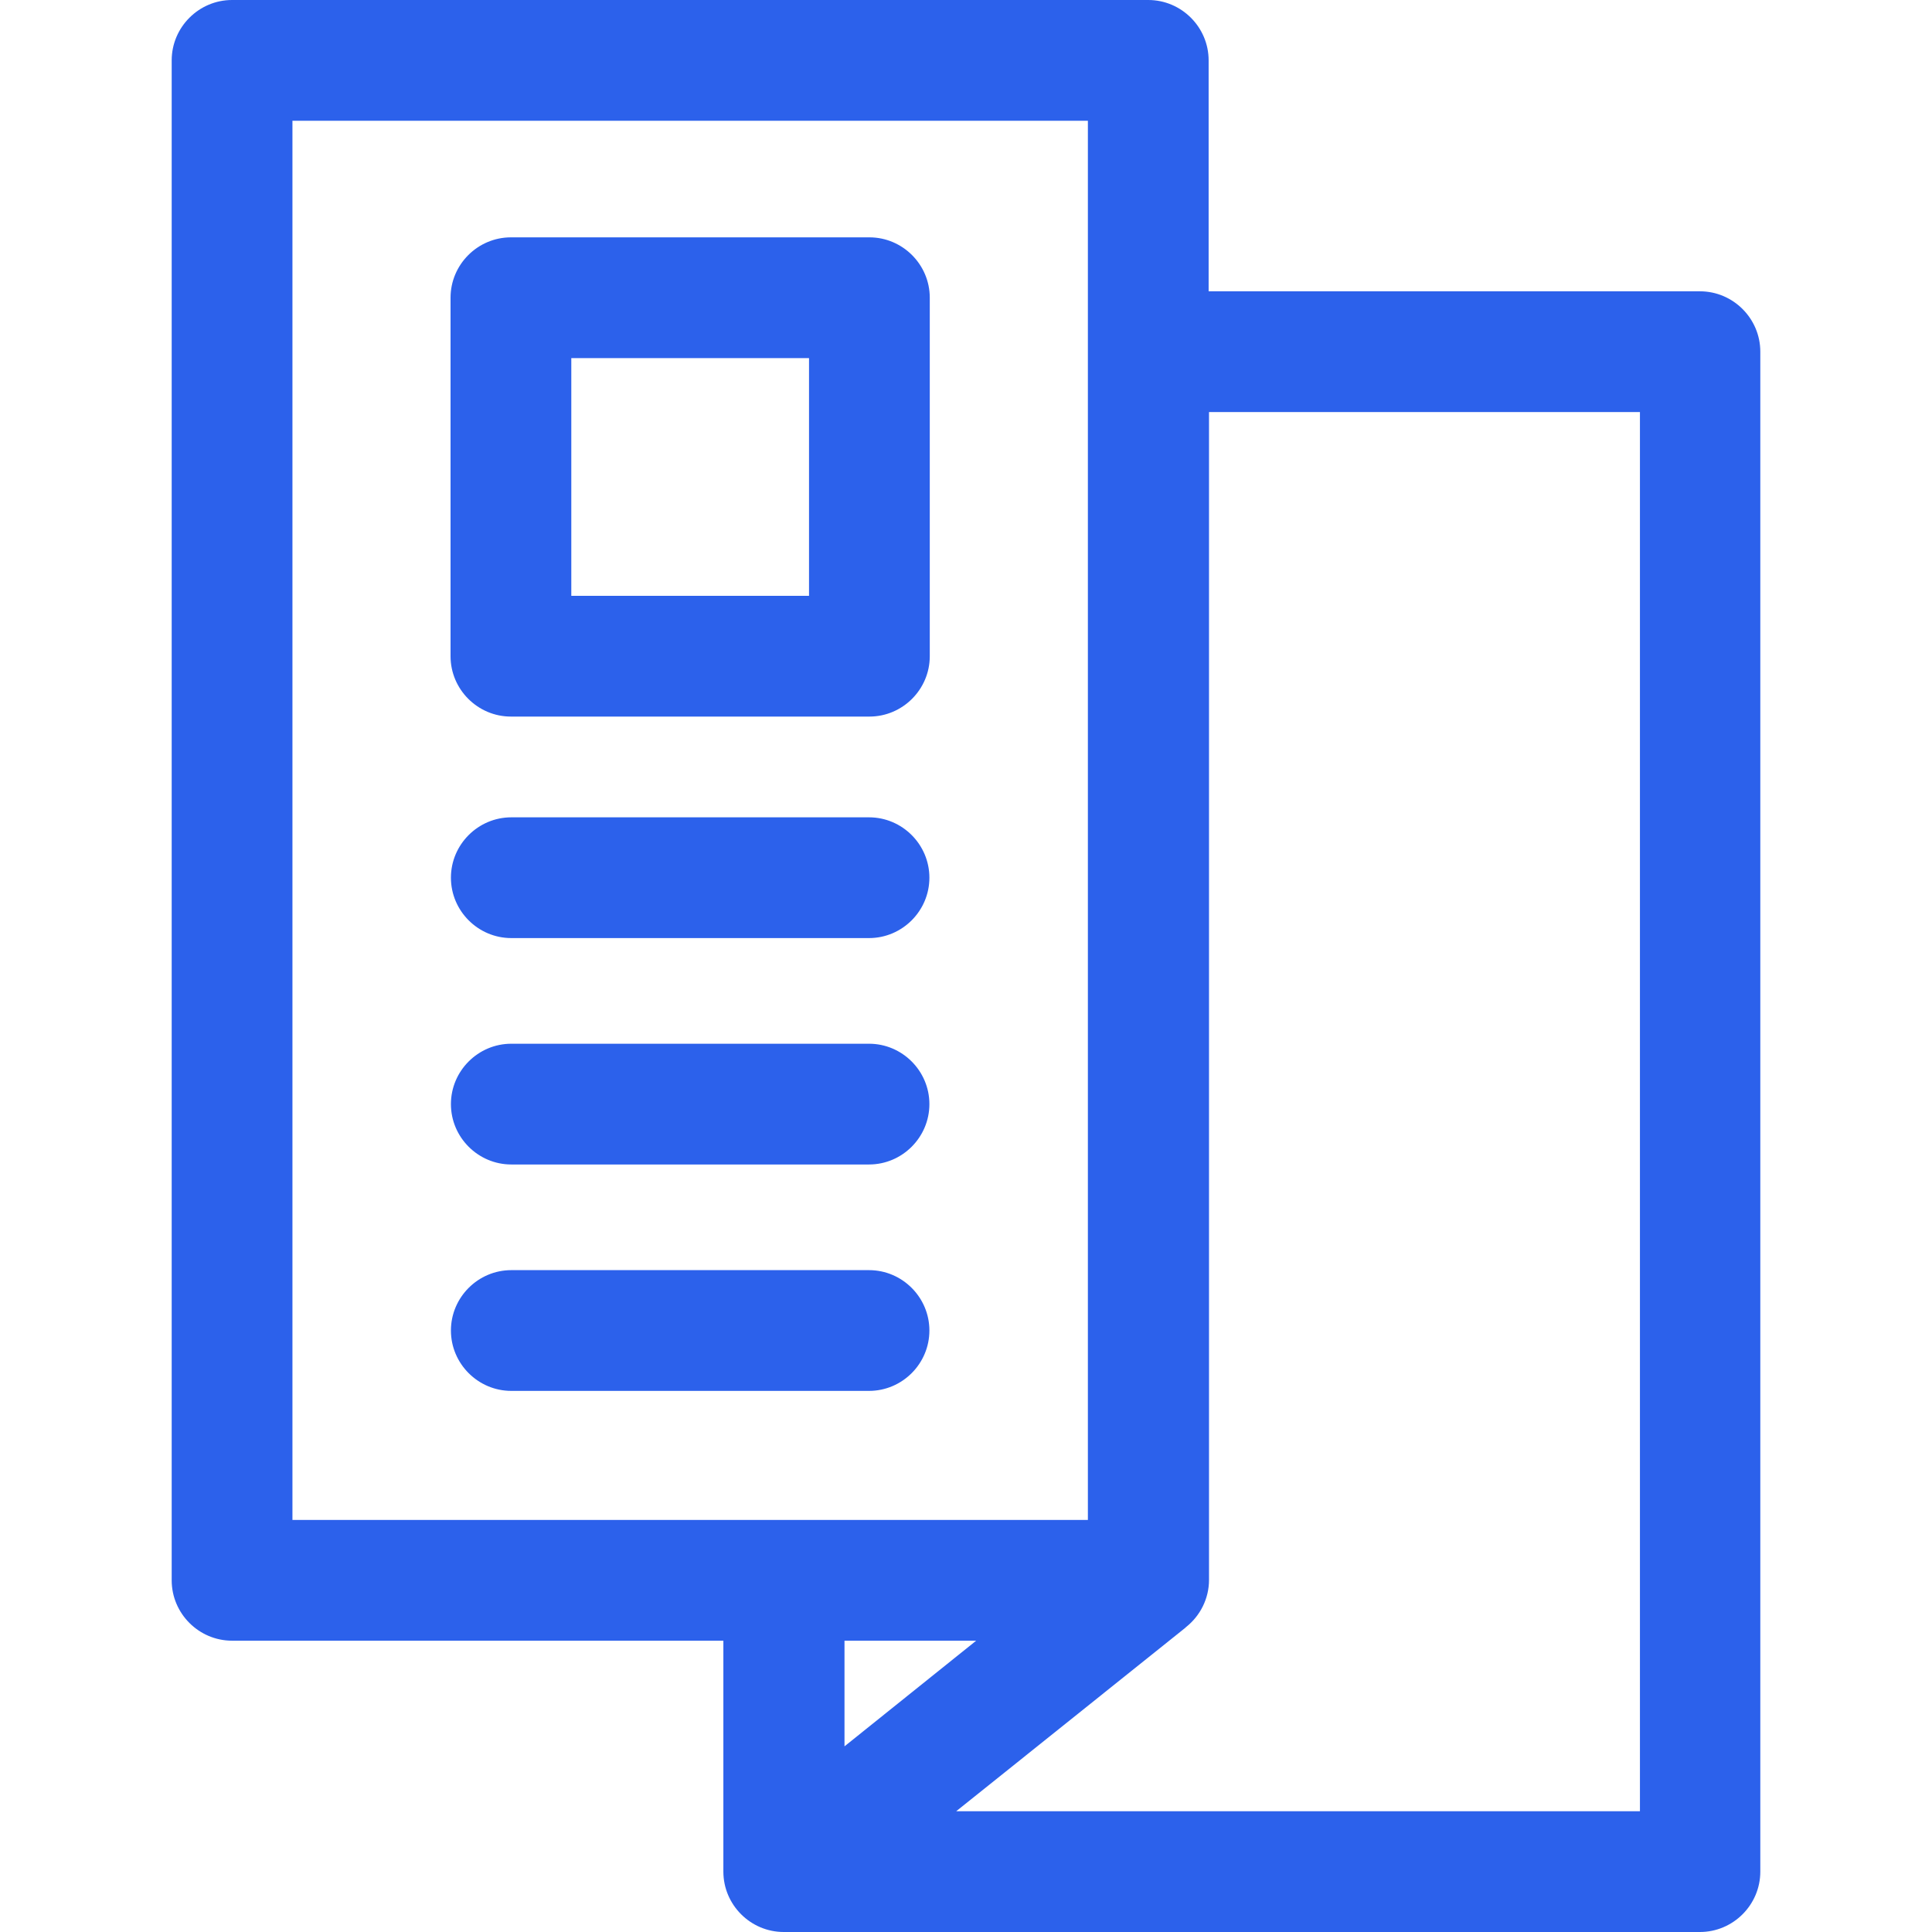
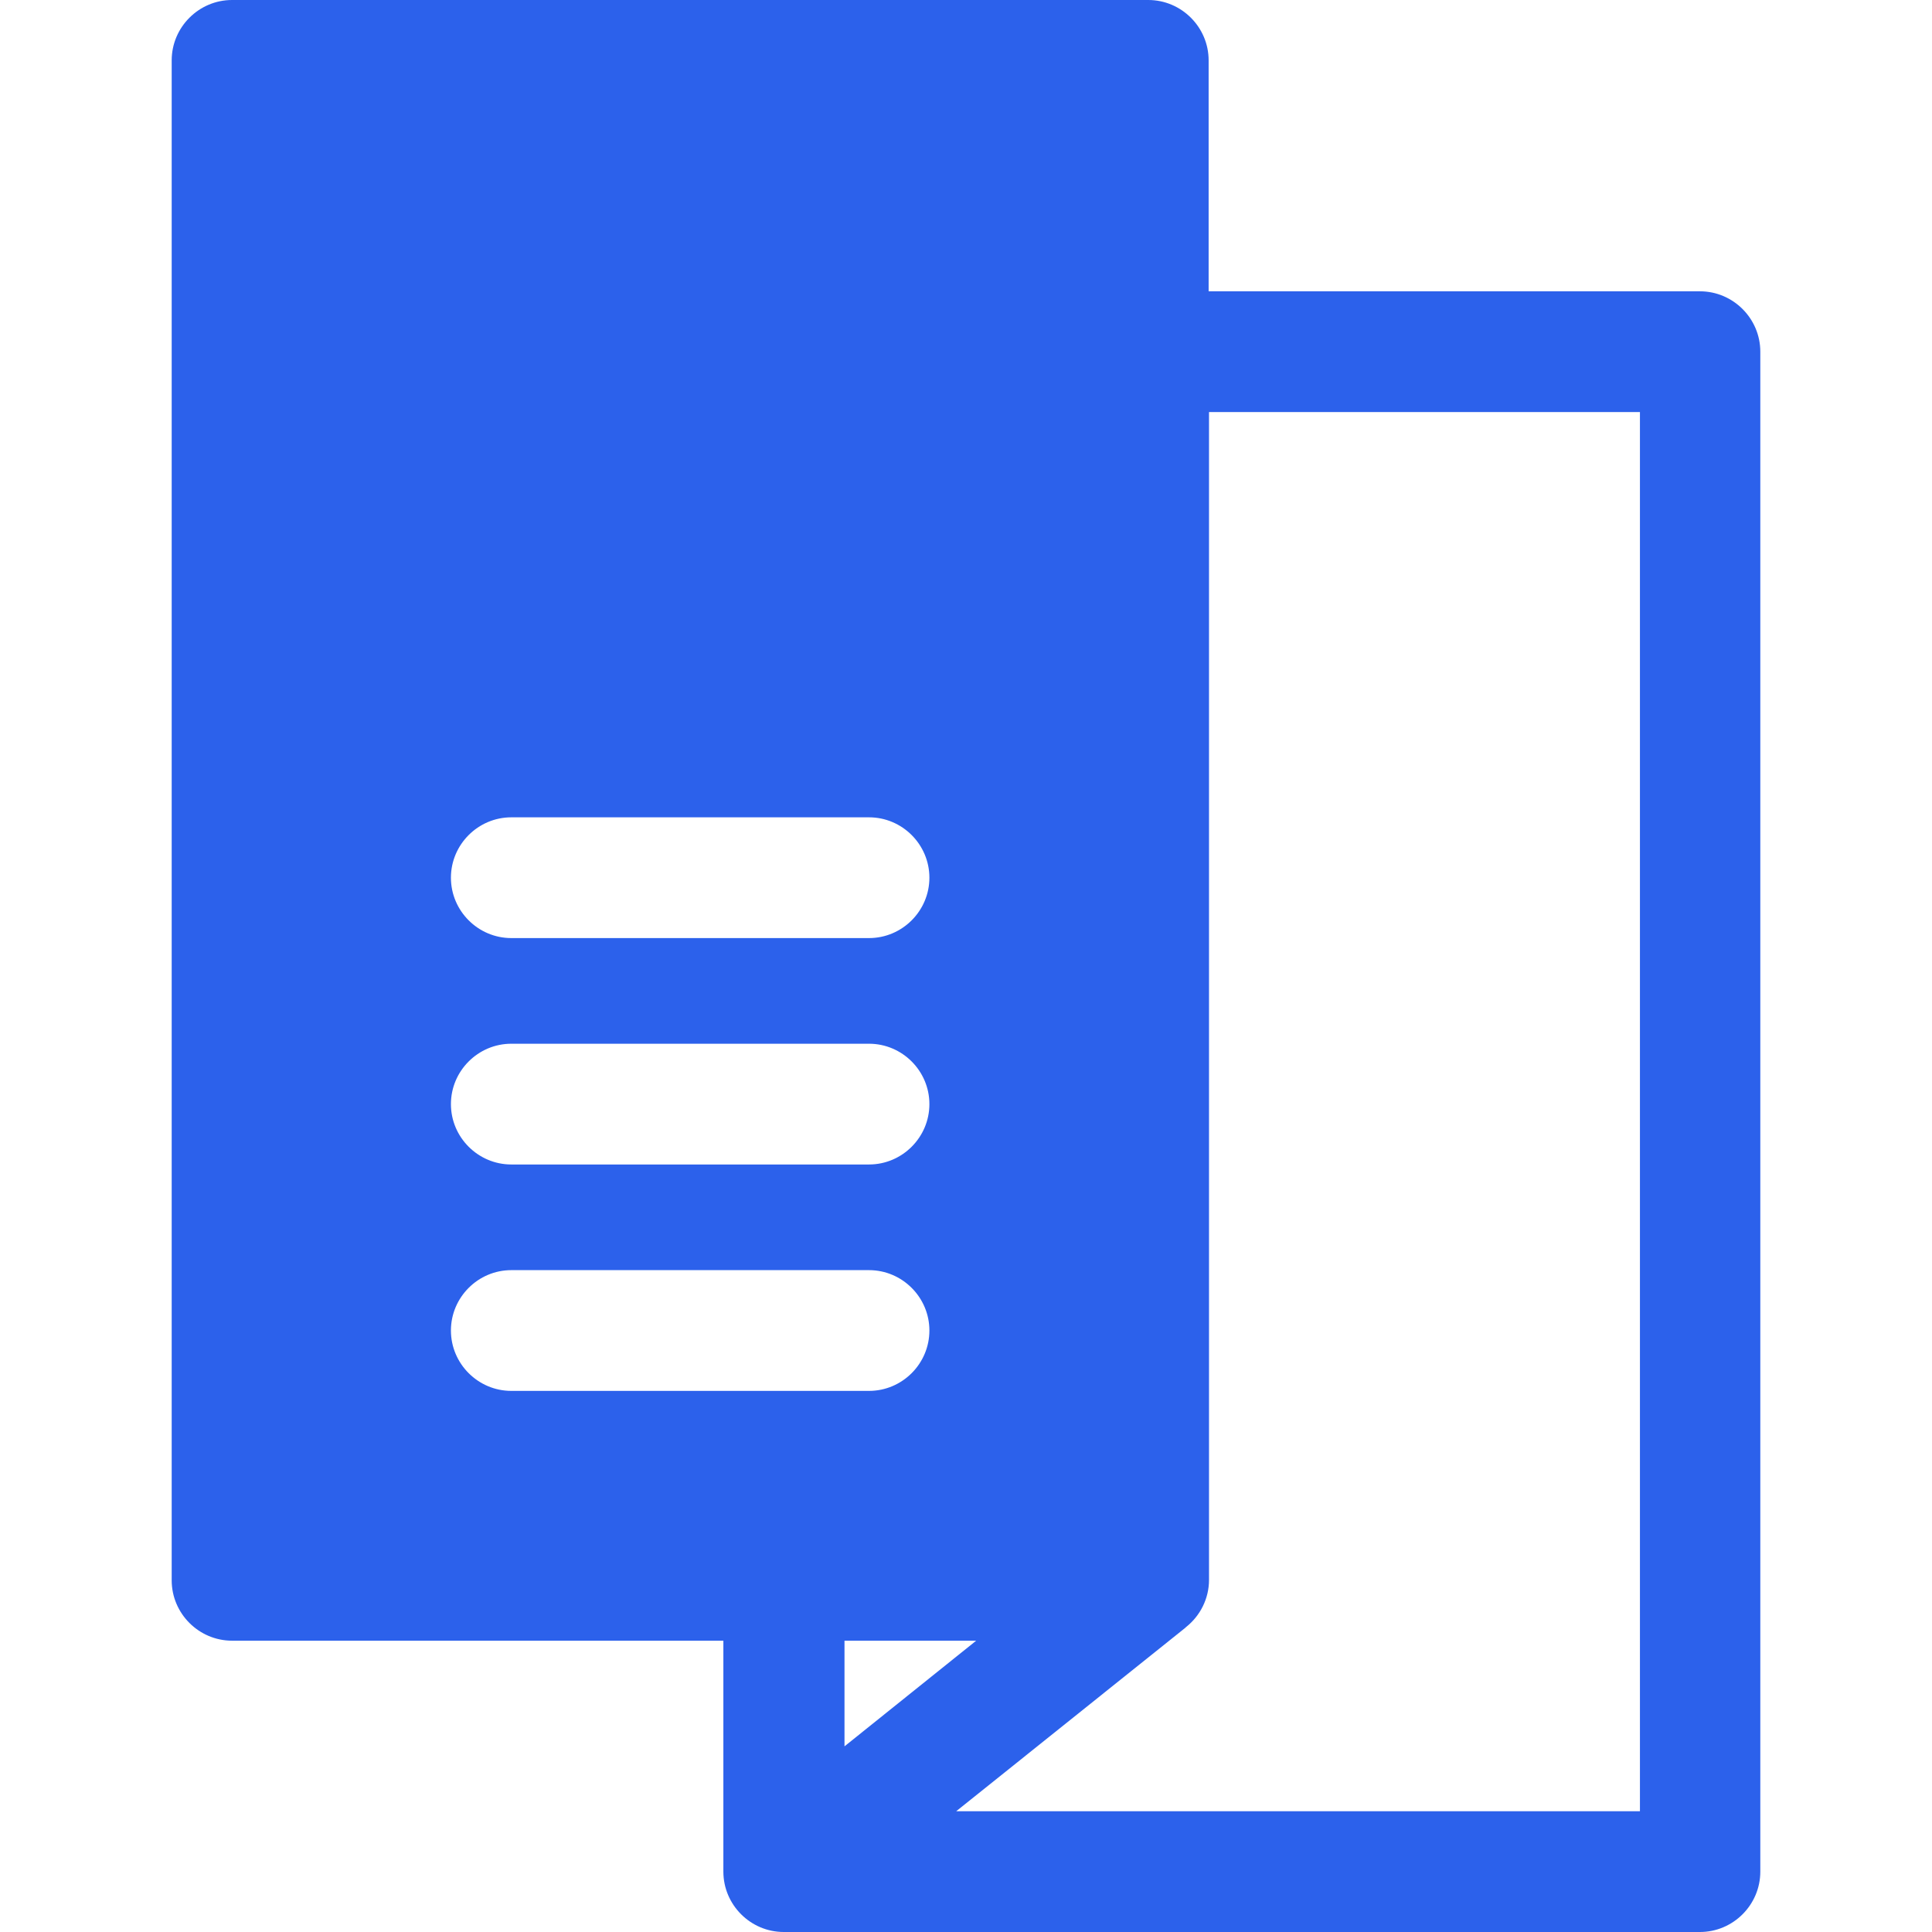
<svg xmlns="http://www.w3.org/2000/svg" id="Layer_1" data-name="Layer 1" viewBox="0 0 512 512">
  <defs>
    <style>      .cls-1 {        fill: #2c61eb;        stroke-width: 0px;      }    </style>
  </defs>
-   <path class="cls-1" d="M450.5,77.2h-130.2V16C320.3,7.2,313.1,0,304.3,0H61.5C52.7,0,45.5,7.2,45.5,16v402.8c0,8.8,7.2,16,16,16h130.2v61.2c0,8.8,7.2,16,16,16h242.8c8.8,0,16-7.2,16-16V93.2c0-8.8-7.2-16-16-16ZM77.5,32h210.8v370.8H77.5V32ZM258.7,434.8l-34.9,28v-28h34.9ZM434.5,480h-181.1l60.7-48.6c0,0,.1-.1.2-.2,3.8-3,6.1-7.6,6.1-12.5V109.2h114.2v370.8ZM246.3,232.6c0,8.8-7.2,16-16,16h-94.8c-8.8,0-16-7.2-16-16s7.2-16,16-16h94.8c8.8,0,16,7.2,16,16ZM246.3,292.6c0,8.8-7.2,16-16,16h-94.8c-8.8,0-16-7.2-16-16s7.2-16,16-16h94.8c8.8,0,16,7.2,16,16ZM246.3,352.6c0,8.8-7.2,16-16,16h-94.8c-8.8,0-16-7.2-16-16s7.2-16,16-16h94.8c8.8,0,16,7.2,16,16ZM230.4,62.9h-95c-8.8,0-16,7.2-16,16v95c0,8.8,7.2,16,16,16h95c8.8,0,16-7.2,16-16v-95c0-8.8-7.2-16-16-16ZM214.4,157.9h-63v-63h63v63Z" />
+   <path class="cls-1" d="M450.5,77.2h-130.2V16C320.3,7.2,313.1,0,304.3,0H61.5C52.7,0,45.5,7.2,45.5,16v402.8c0,8.8,7.2,16,16,16h130.2v61.2c0,8.8,7.2,16,16,16h242.8c8.8,0,16-7.2,16-16V93.2c0-8.8-7.2-16-16-16ZM77.5,32v370.8H77.5V32ZM258.7,434.8l-34.9,28v-28h34.9ZM434.5,480h-181.1l60.7-48.6c0,0,.1-.1.2-.2,3.8-3,6.1-7.6,6.1-12.5V109.2h114.2v370.8ZM246.3,232.6c0,8.8-7.2,16-16,16h-94.8c-8.8,0-16-7.2-16-16s7.2-16,16-16h94.8c8.8,0,16,7.2,16,16ZM246.3,292.6c0,8.8-7.2,16-16,16h-94.8c-8.8,0-16-7.2-16-16s7.2-16,16-16h94.8c8.8,0,16,7.2,16,16ZM246.3,352.6c0,8.8-7.2,16-16,16h-94.8c-8.8,0-16-7.2-16-16s7.2-16,16-16h94.8c8.8,0,16,7.2,16,16ZM230.4,62.9h-95c-8.8,0-16,7.2-16,16v95c0,8.8,7.2,16,16,16h95c8.8,0,16-7.2,16-16v-95c0-8.8-7.2-16-16-16ZM214.4,157.9h-63v-63h63v63Z" />
</svg>